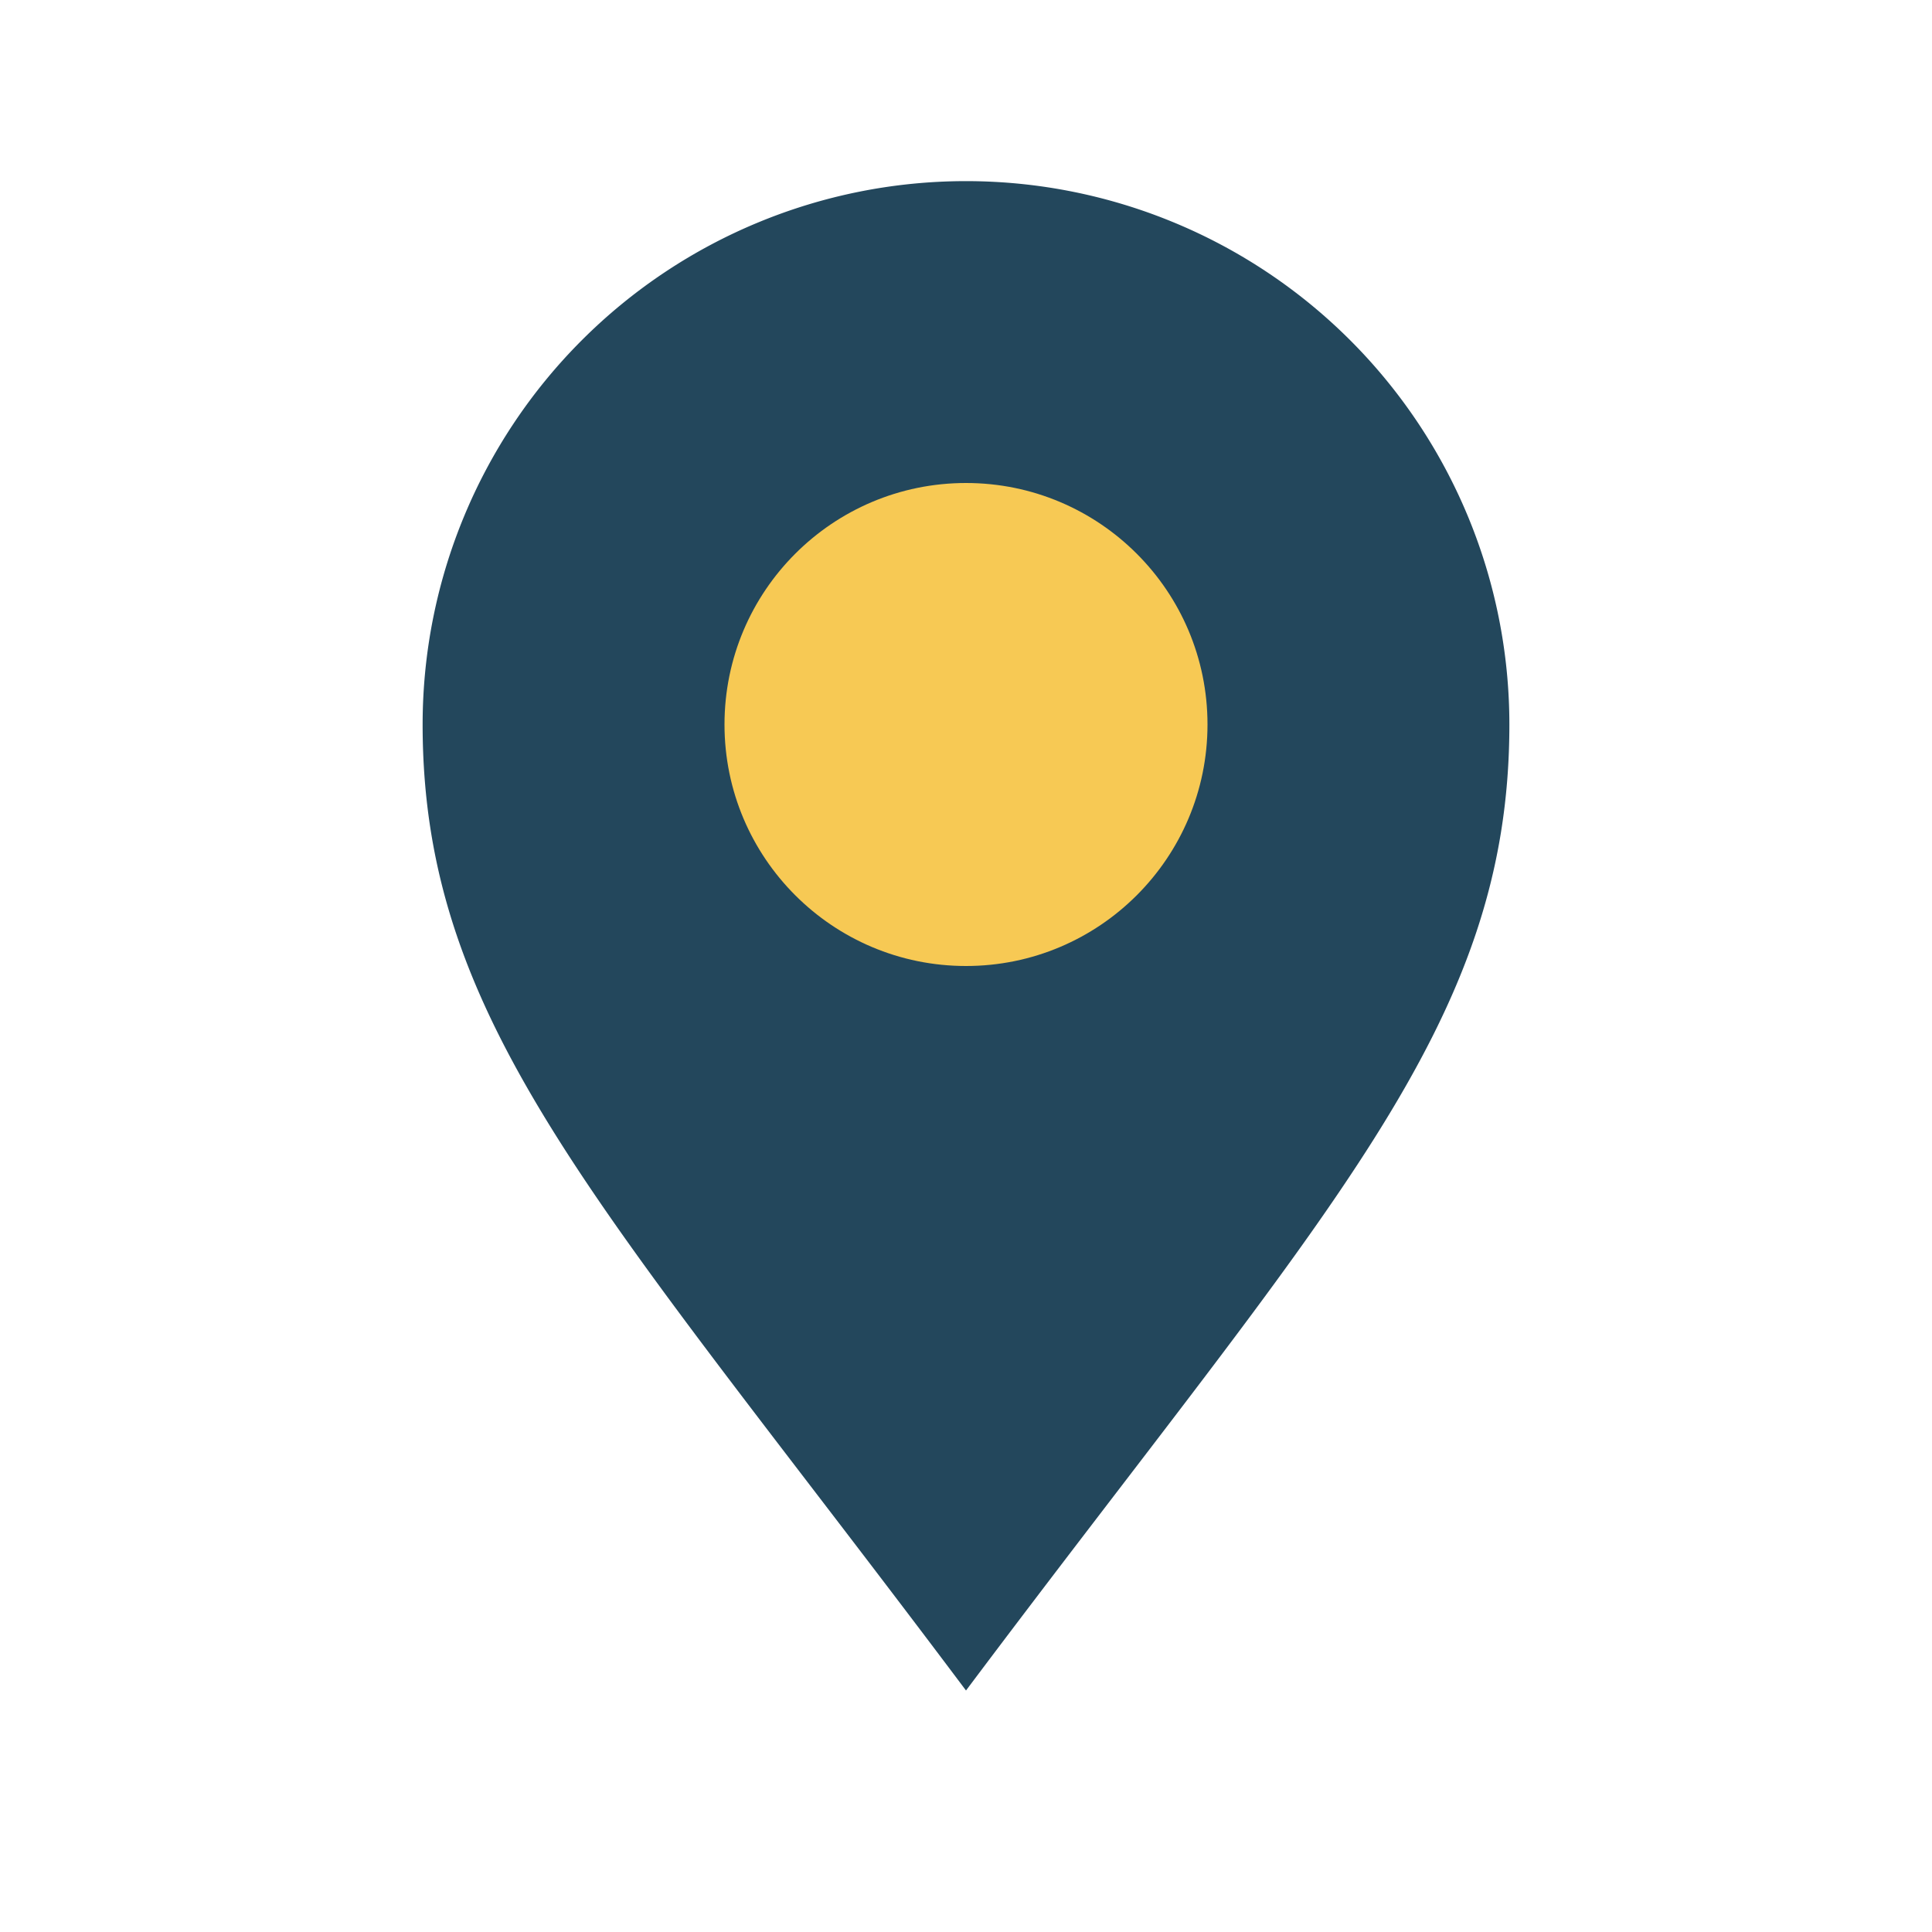
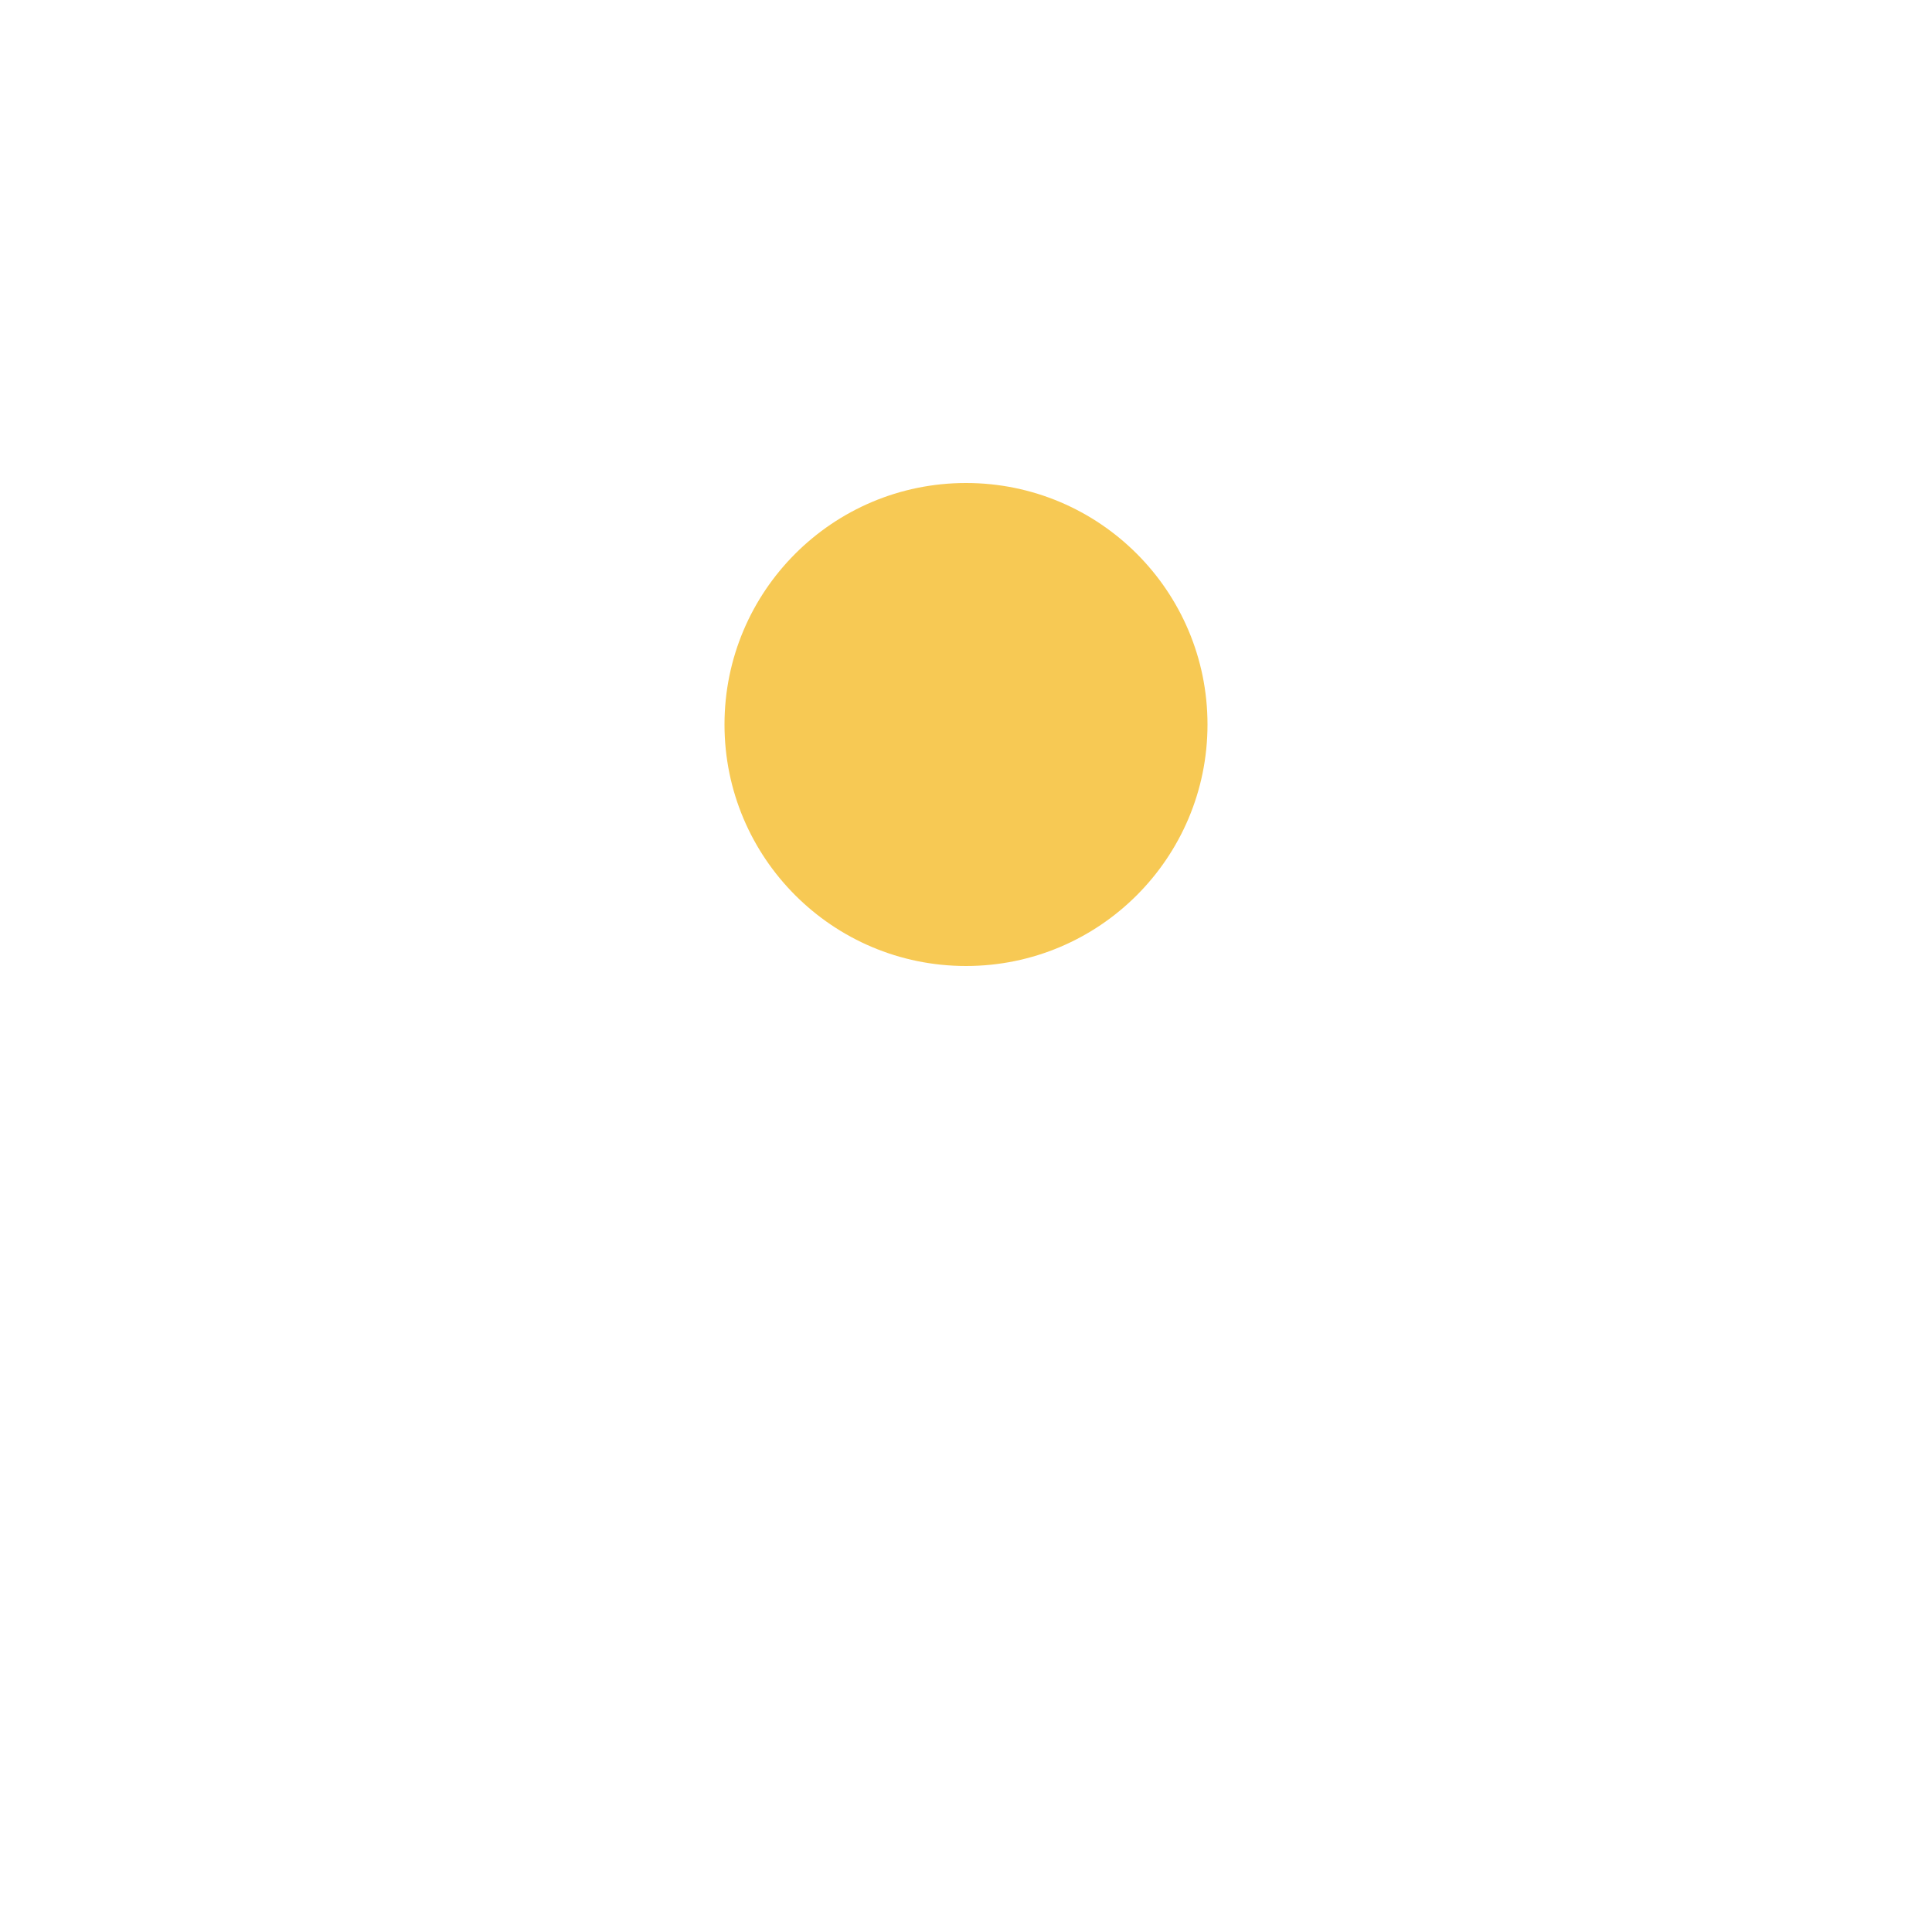
<svg xmlns="http://www.w3.org/2000/svg" width="32" height="32" viewBox="0 0 32 32">
-   <path d="M16 28c6-8 9-11 9-16a9 9 0 1 0-18 0c0 5 3 8 9 16Z" fill="#23475C" />
  <circle cx="16" cy="12" r="4" fill="#F7C954" />
</svg>